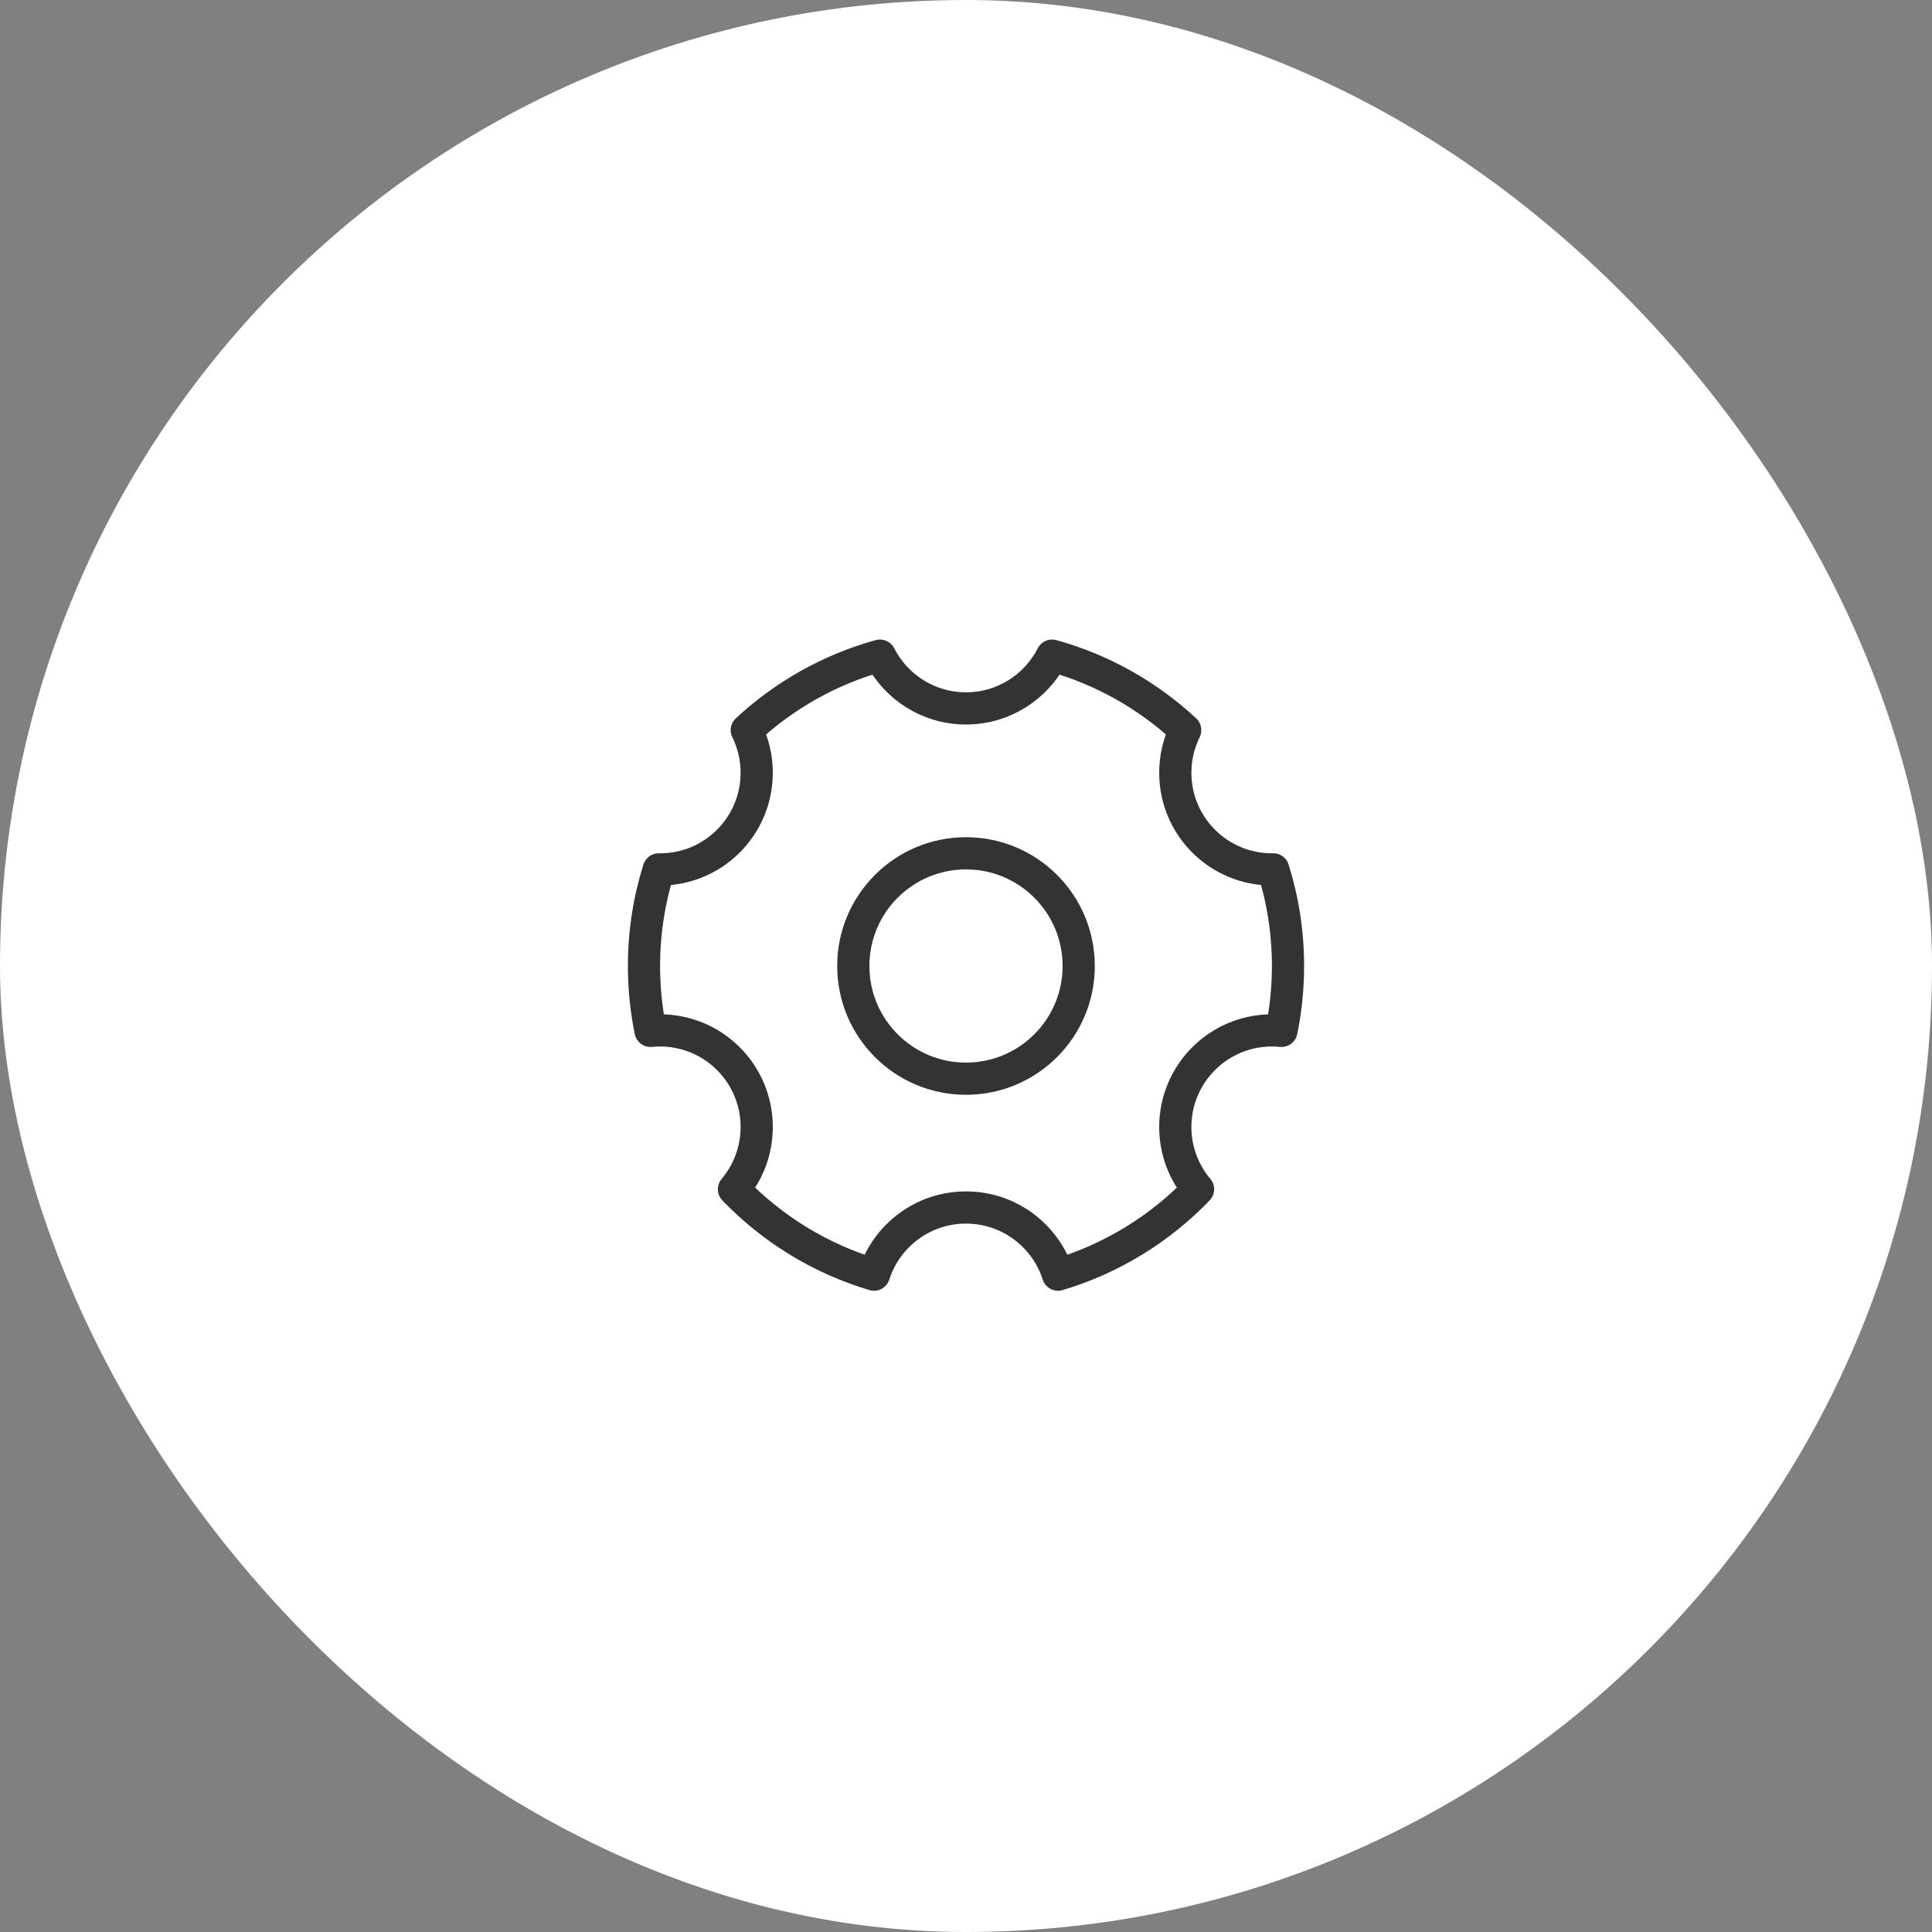
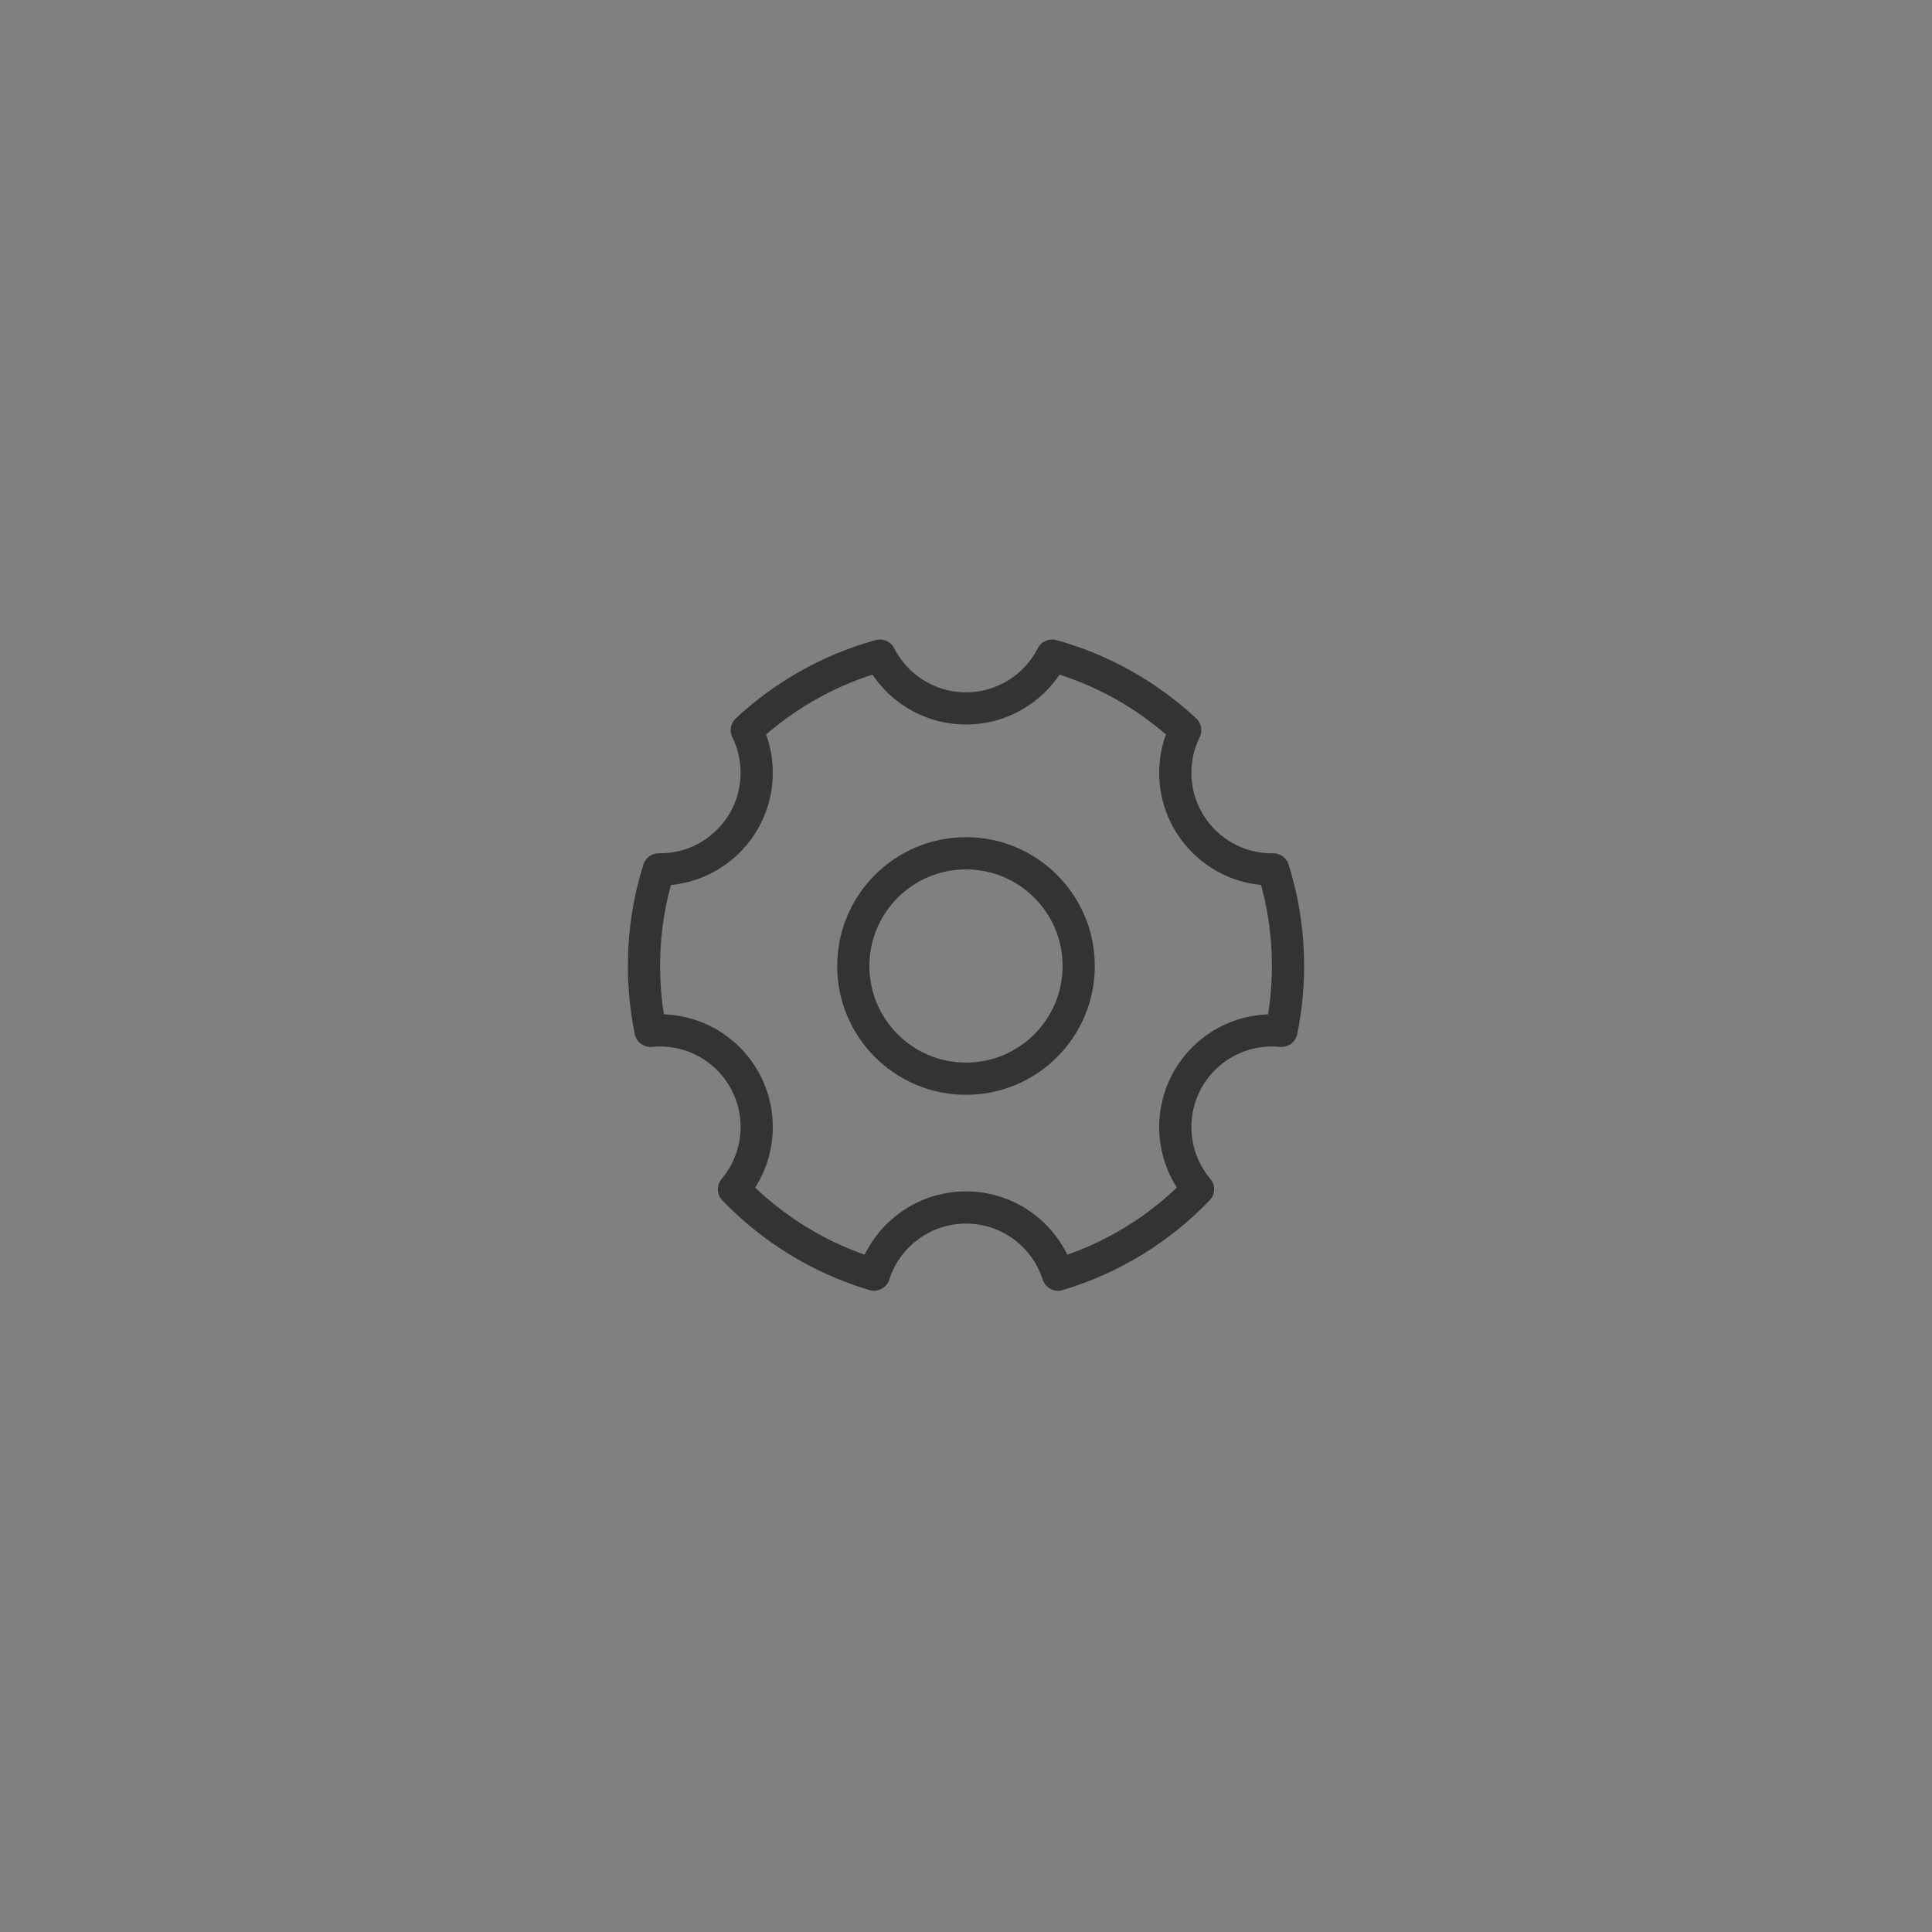
<svg xmlns="http://www.w3.org/2000/svg" width="120" height="120" viewBox="0 0 120 120" fill="none">
  <rect x="0" y="0" width="120" height="120" fill="#808080" stroke="none" />
-   <rect width="120" height="120" rx="60" fill="white" />
  <path d="M54.284 79.171C50.933 78.173 47.95 76.321 45.588 73.867C46.469 72.822 47 71.473 47 70C47 66.686 44.314 64 41 64C40.8 64 40.601 64.01 40.406 64.029C40.14 62.727 40 61.38 40 60C40 57.909 40.321 55.893 40.916 53.999C40.944 53.999 40.972 54 41 54C44.314 54 47 51.313 47 48C47 47.048 46.779 46.149 46.385 45.35C48.697 43.199 51.52 41.59 54.652 40.723C55.644 42.668 57.667 44 60 44C62.333 44 64.356 42.668 65.348 40.723C68.48 41.59 71.302 43.199 73.615 45.35C73.221 46.149 73 47.048 73 48C73 51.313 75.686 54 79 54C79.028 54 79.056 53.999 79.084 53.999C79.679 55.893 80 57.909 80 60C80 61.38 79.86 62.727 79.594 64.029C79.399 64.01 79.201 64 79 64C75.686 64 73 66.686 73 70C73 71.473 73.531 72.822 74.412 73.867C72.05 76.321 69.067 78.173 65.716 79.171C64.943 76.751 62.676 75 60 75C57.324 75 55.057 76.751 54.284 79.171Z" stroke="#333333" stroke-width="2" stroke-linejoin="round" />
  <path d="M60 67C63.866 67 67 63.866 67 60C67 56.134 63.866 53 60 53C56.134 53 53 56.134 53 60C53 63.866 56.134 67 60 67Z" stroke="#333333" stroke-width="2" stroke-linejoin="round" />
</svg>